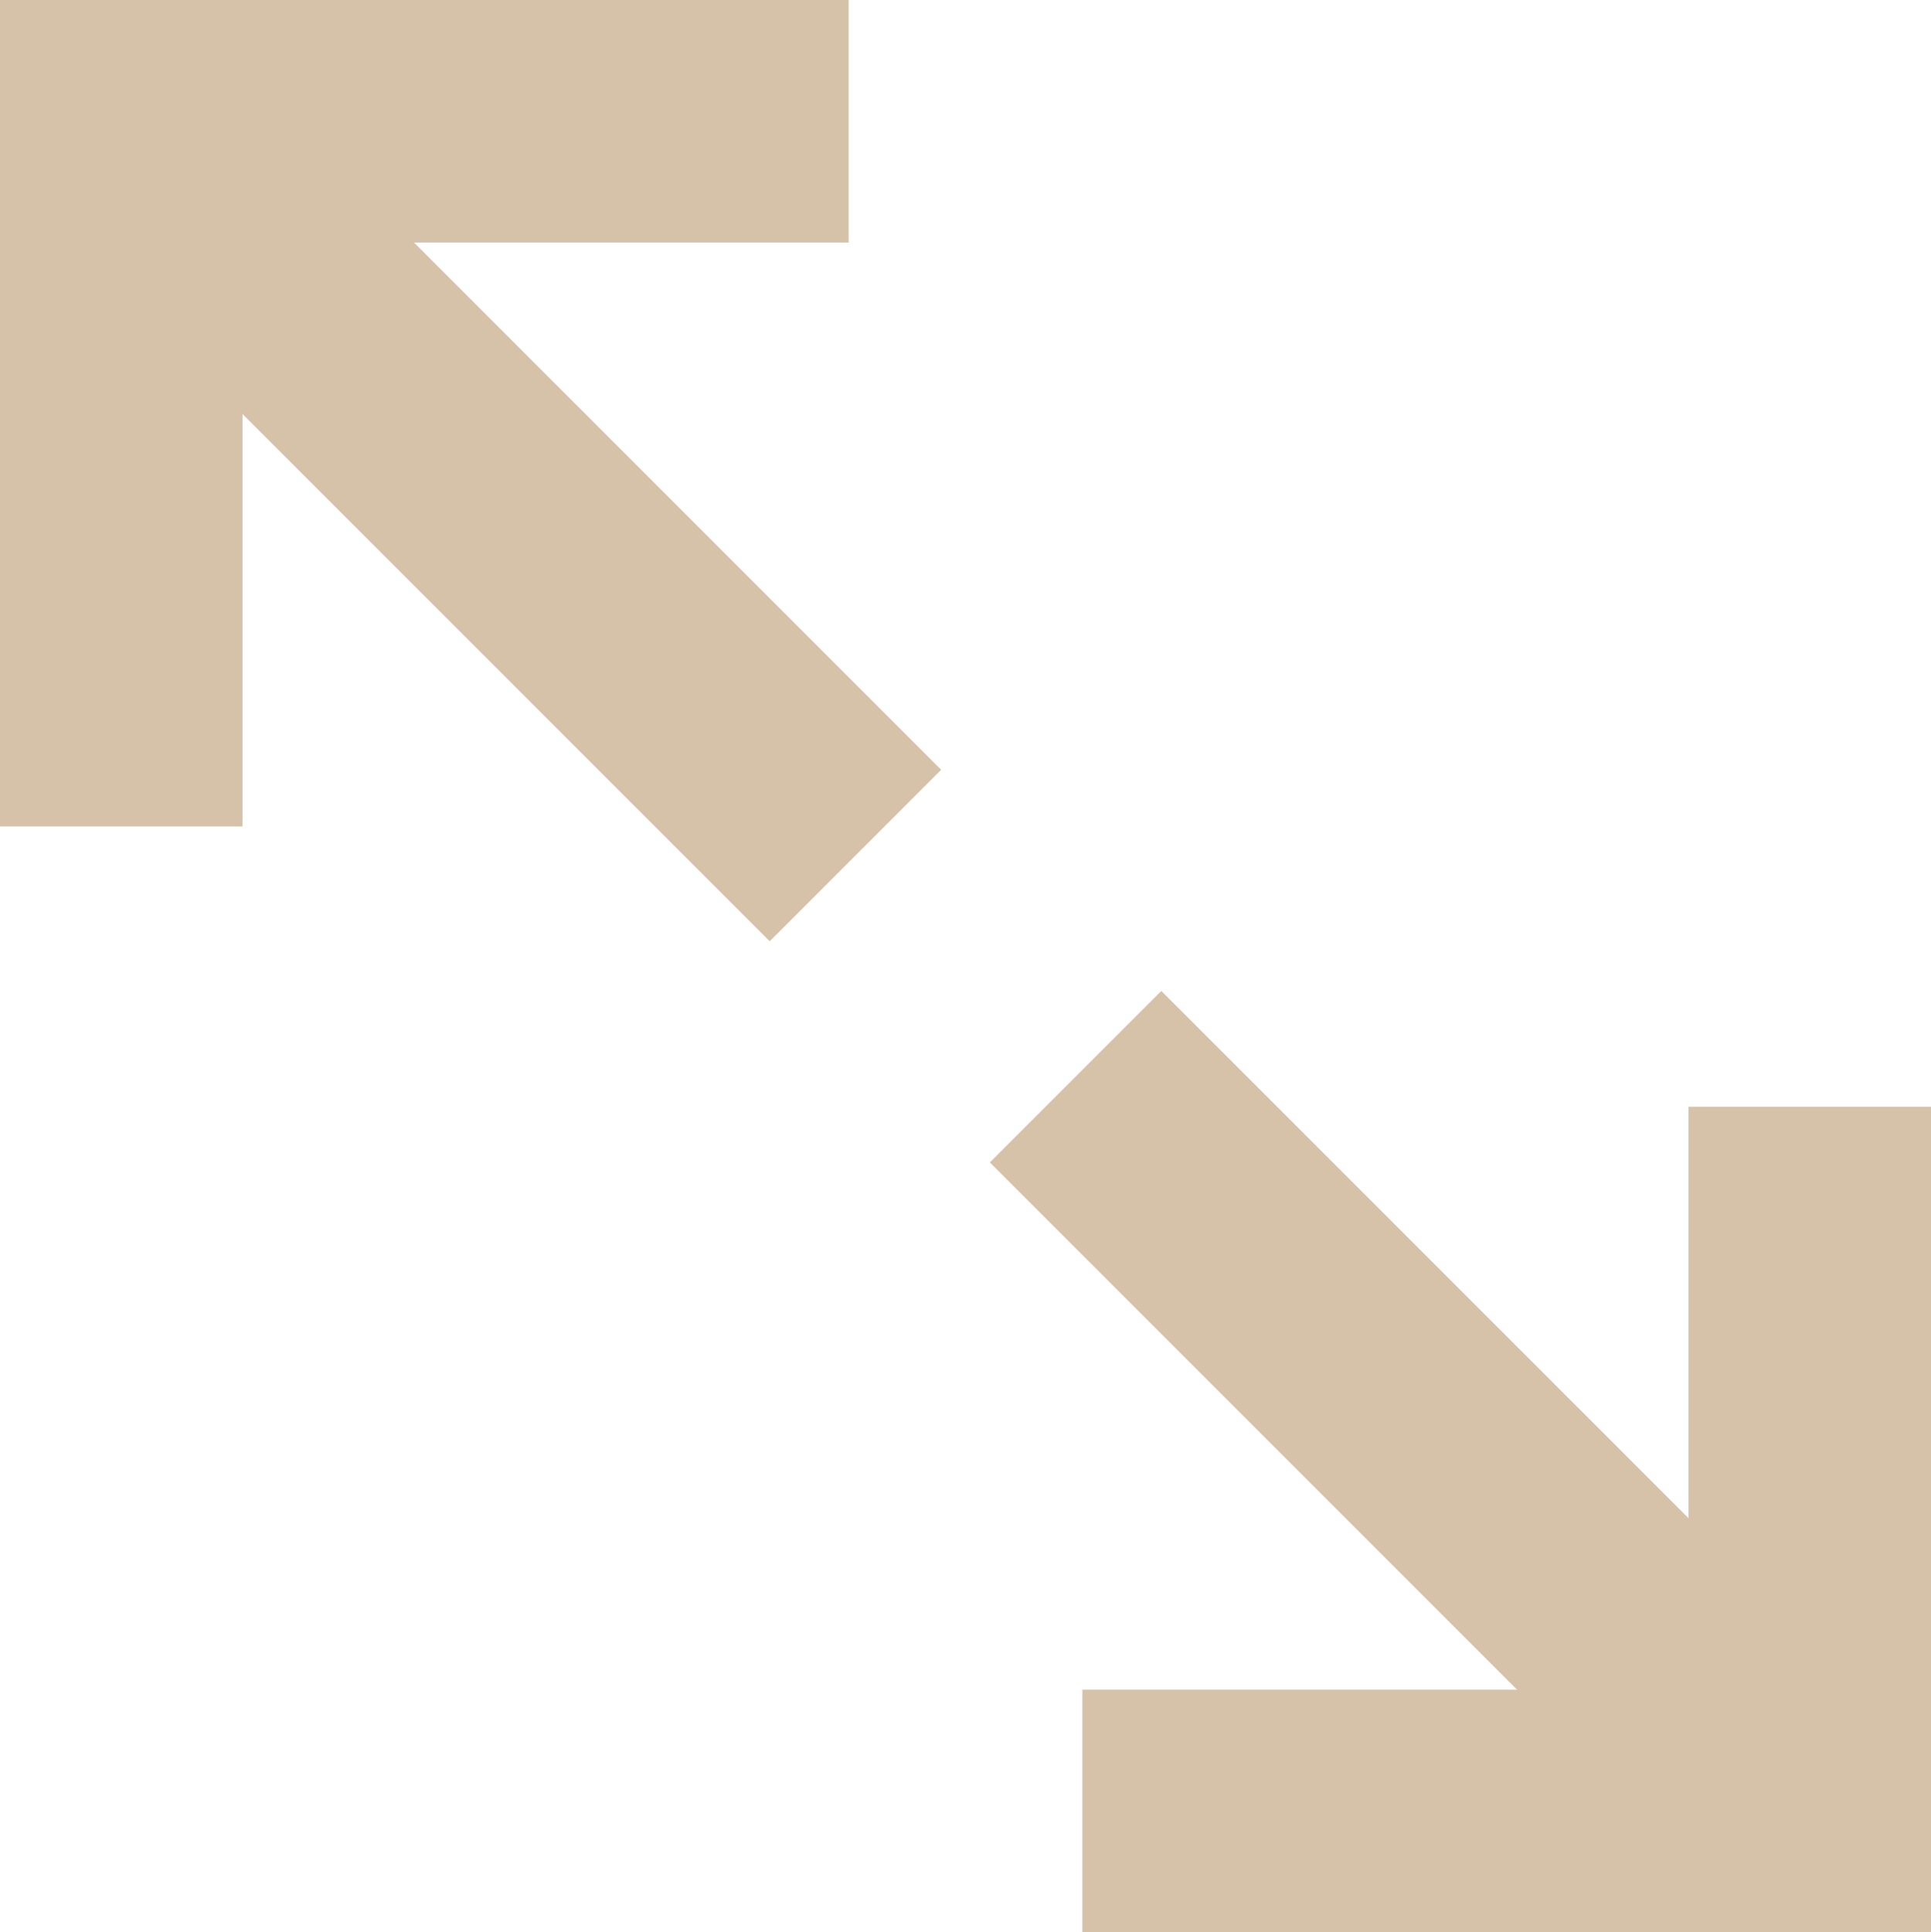
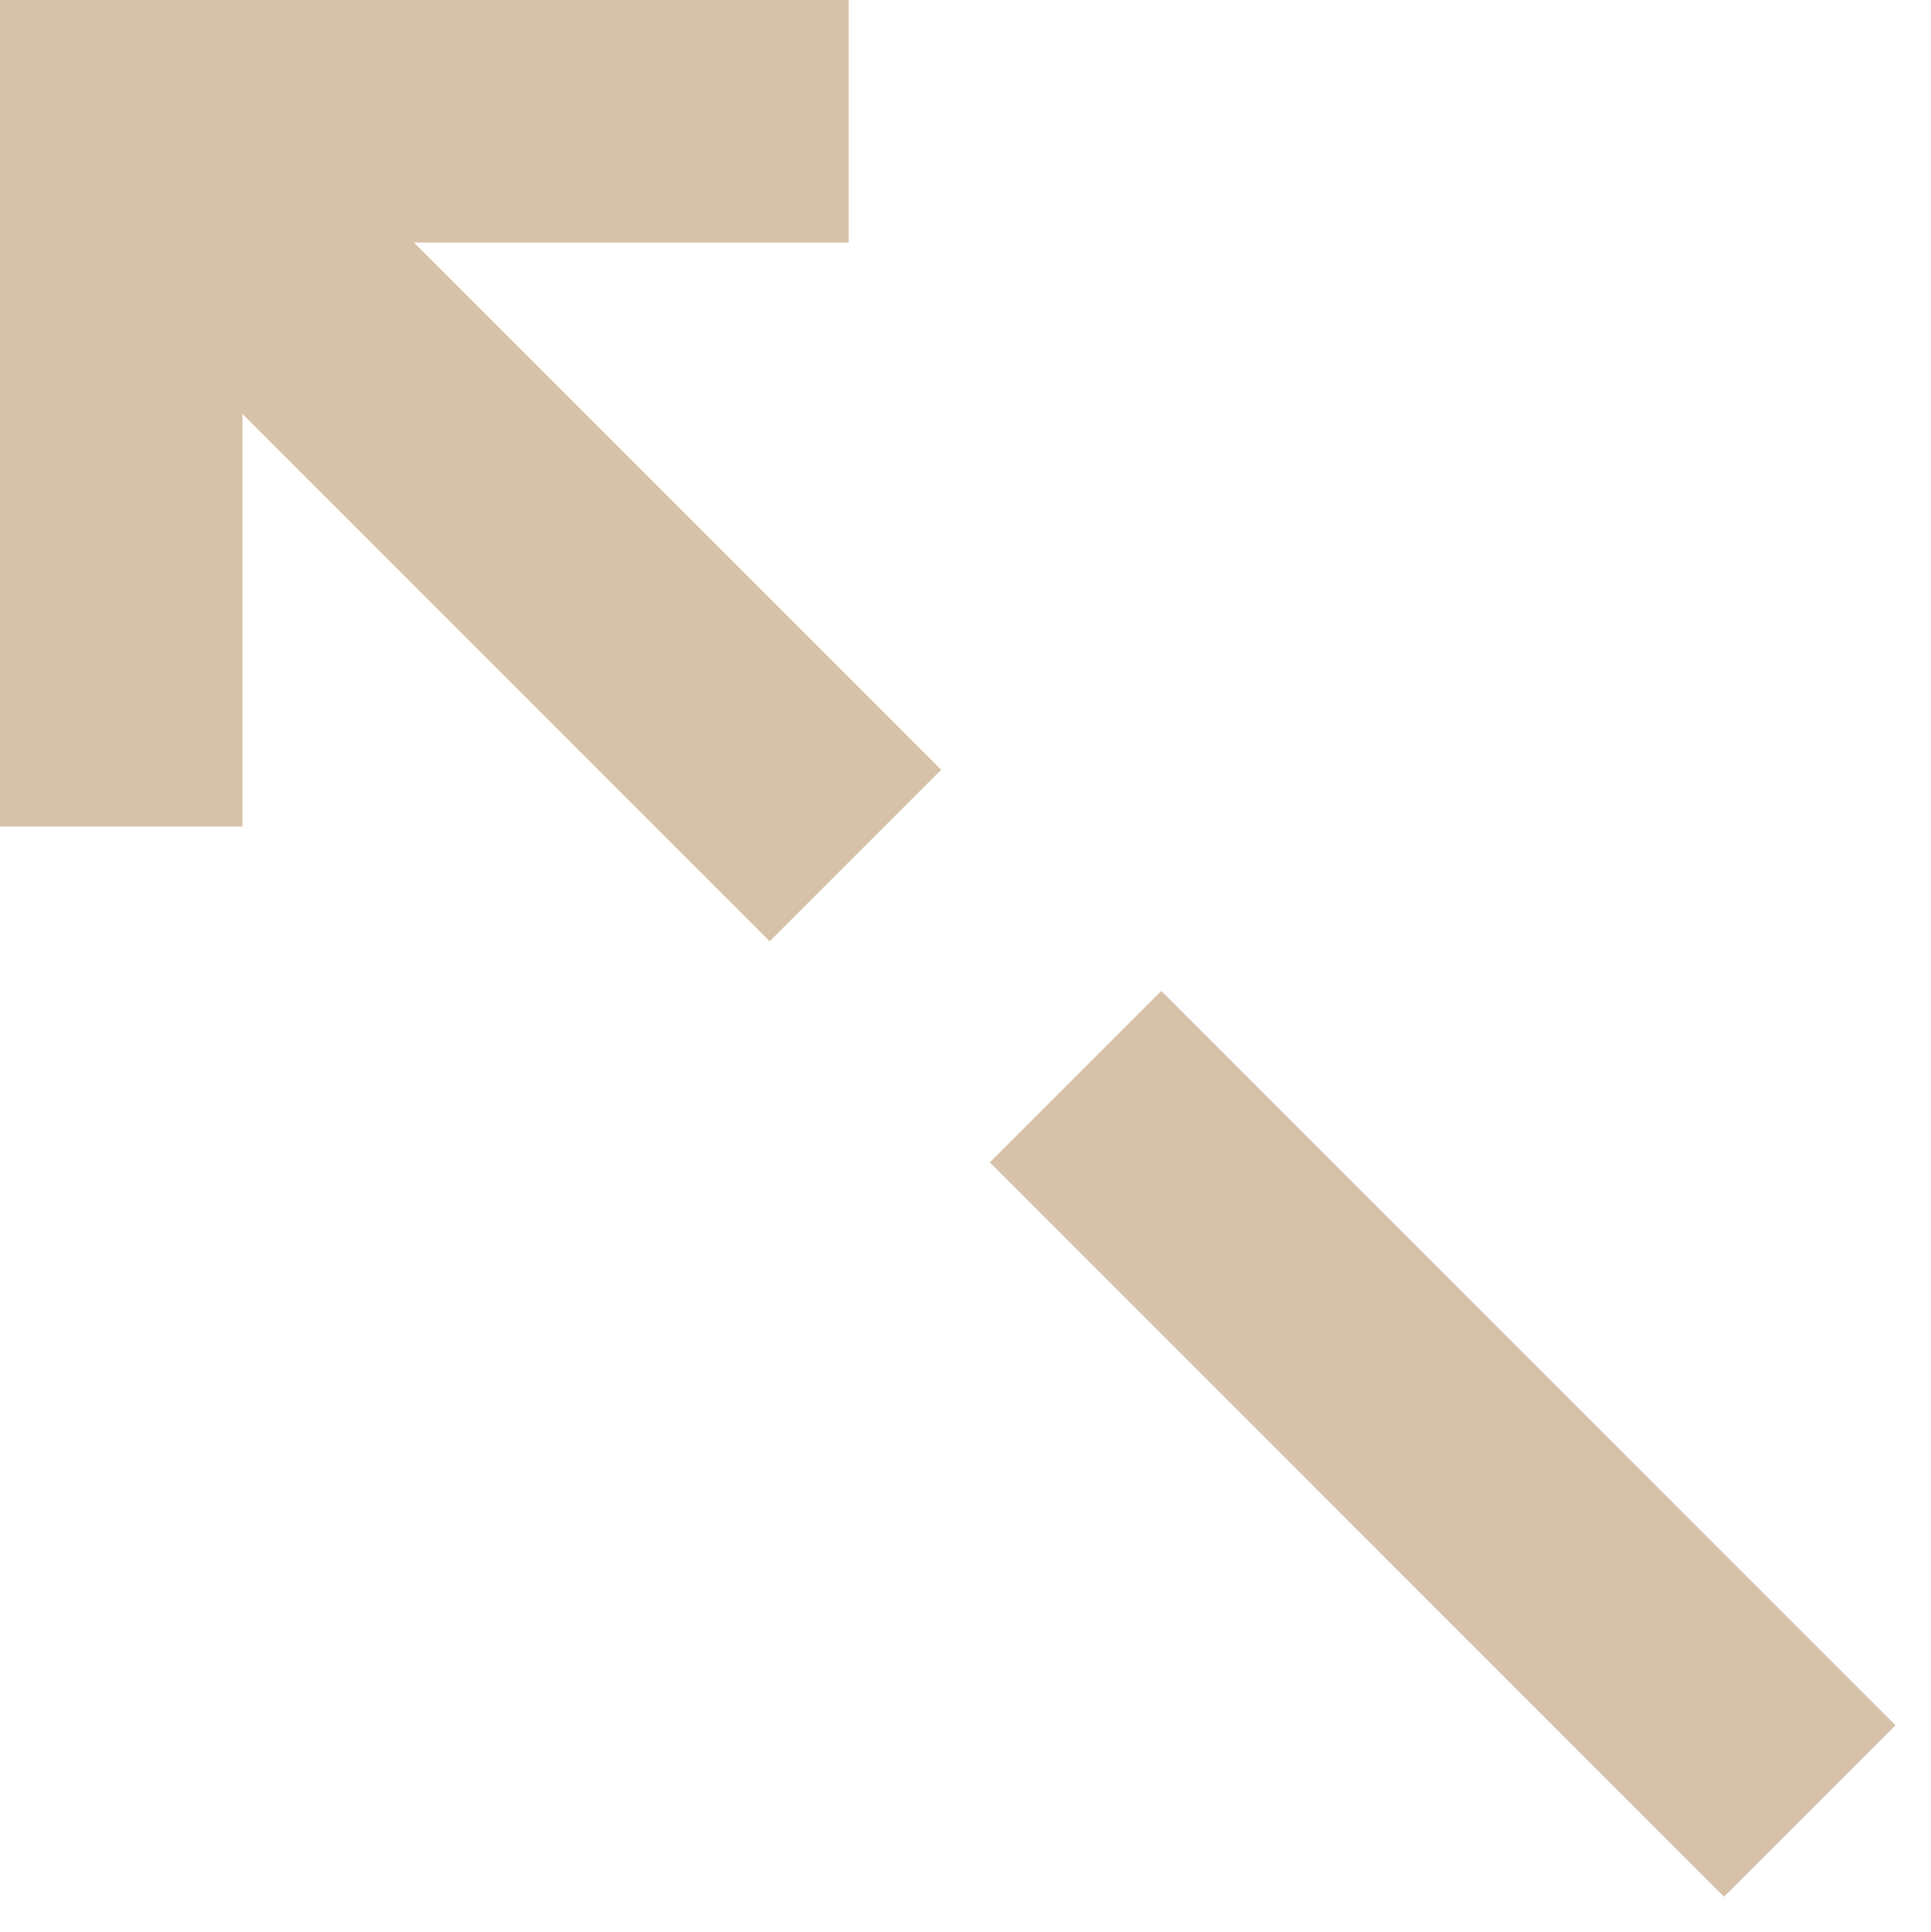
<svg xmlns="http://www.w3.org/2000/svg" viewBox="0 0 19.91 19.92">
  <defs>
    <style>.cls-1,.cls-2{fill:none;stroke:#D6C1A9;stroke-miterlimit:10;stroke-width:2.5px;}.cls-1{fill-rule:evenodd;}</style>
  </defs>
  <g id="Слой_2" data-name="Слой 2">
    <g id="work_place" data-name="work place">
      <g id="Icon_Full">
-         <polyline class="cls-1" points="11.16 18.67 18.66 18.67 18.66 11.41" />
        <line class="cls-2" x1="18.66" y1="18.67" x2="11.09" y2="11.1" />
        <polyline class="cls-1" points="8.75 1.25 1.25 1.25 1.25 8.52" />
        <line class="cls-2" x1="1.25" y1="1.25" x2="8.82" y2="8.82" />
      </g>
    </g>
  </g>
</svg>